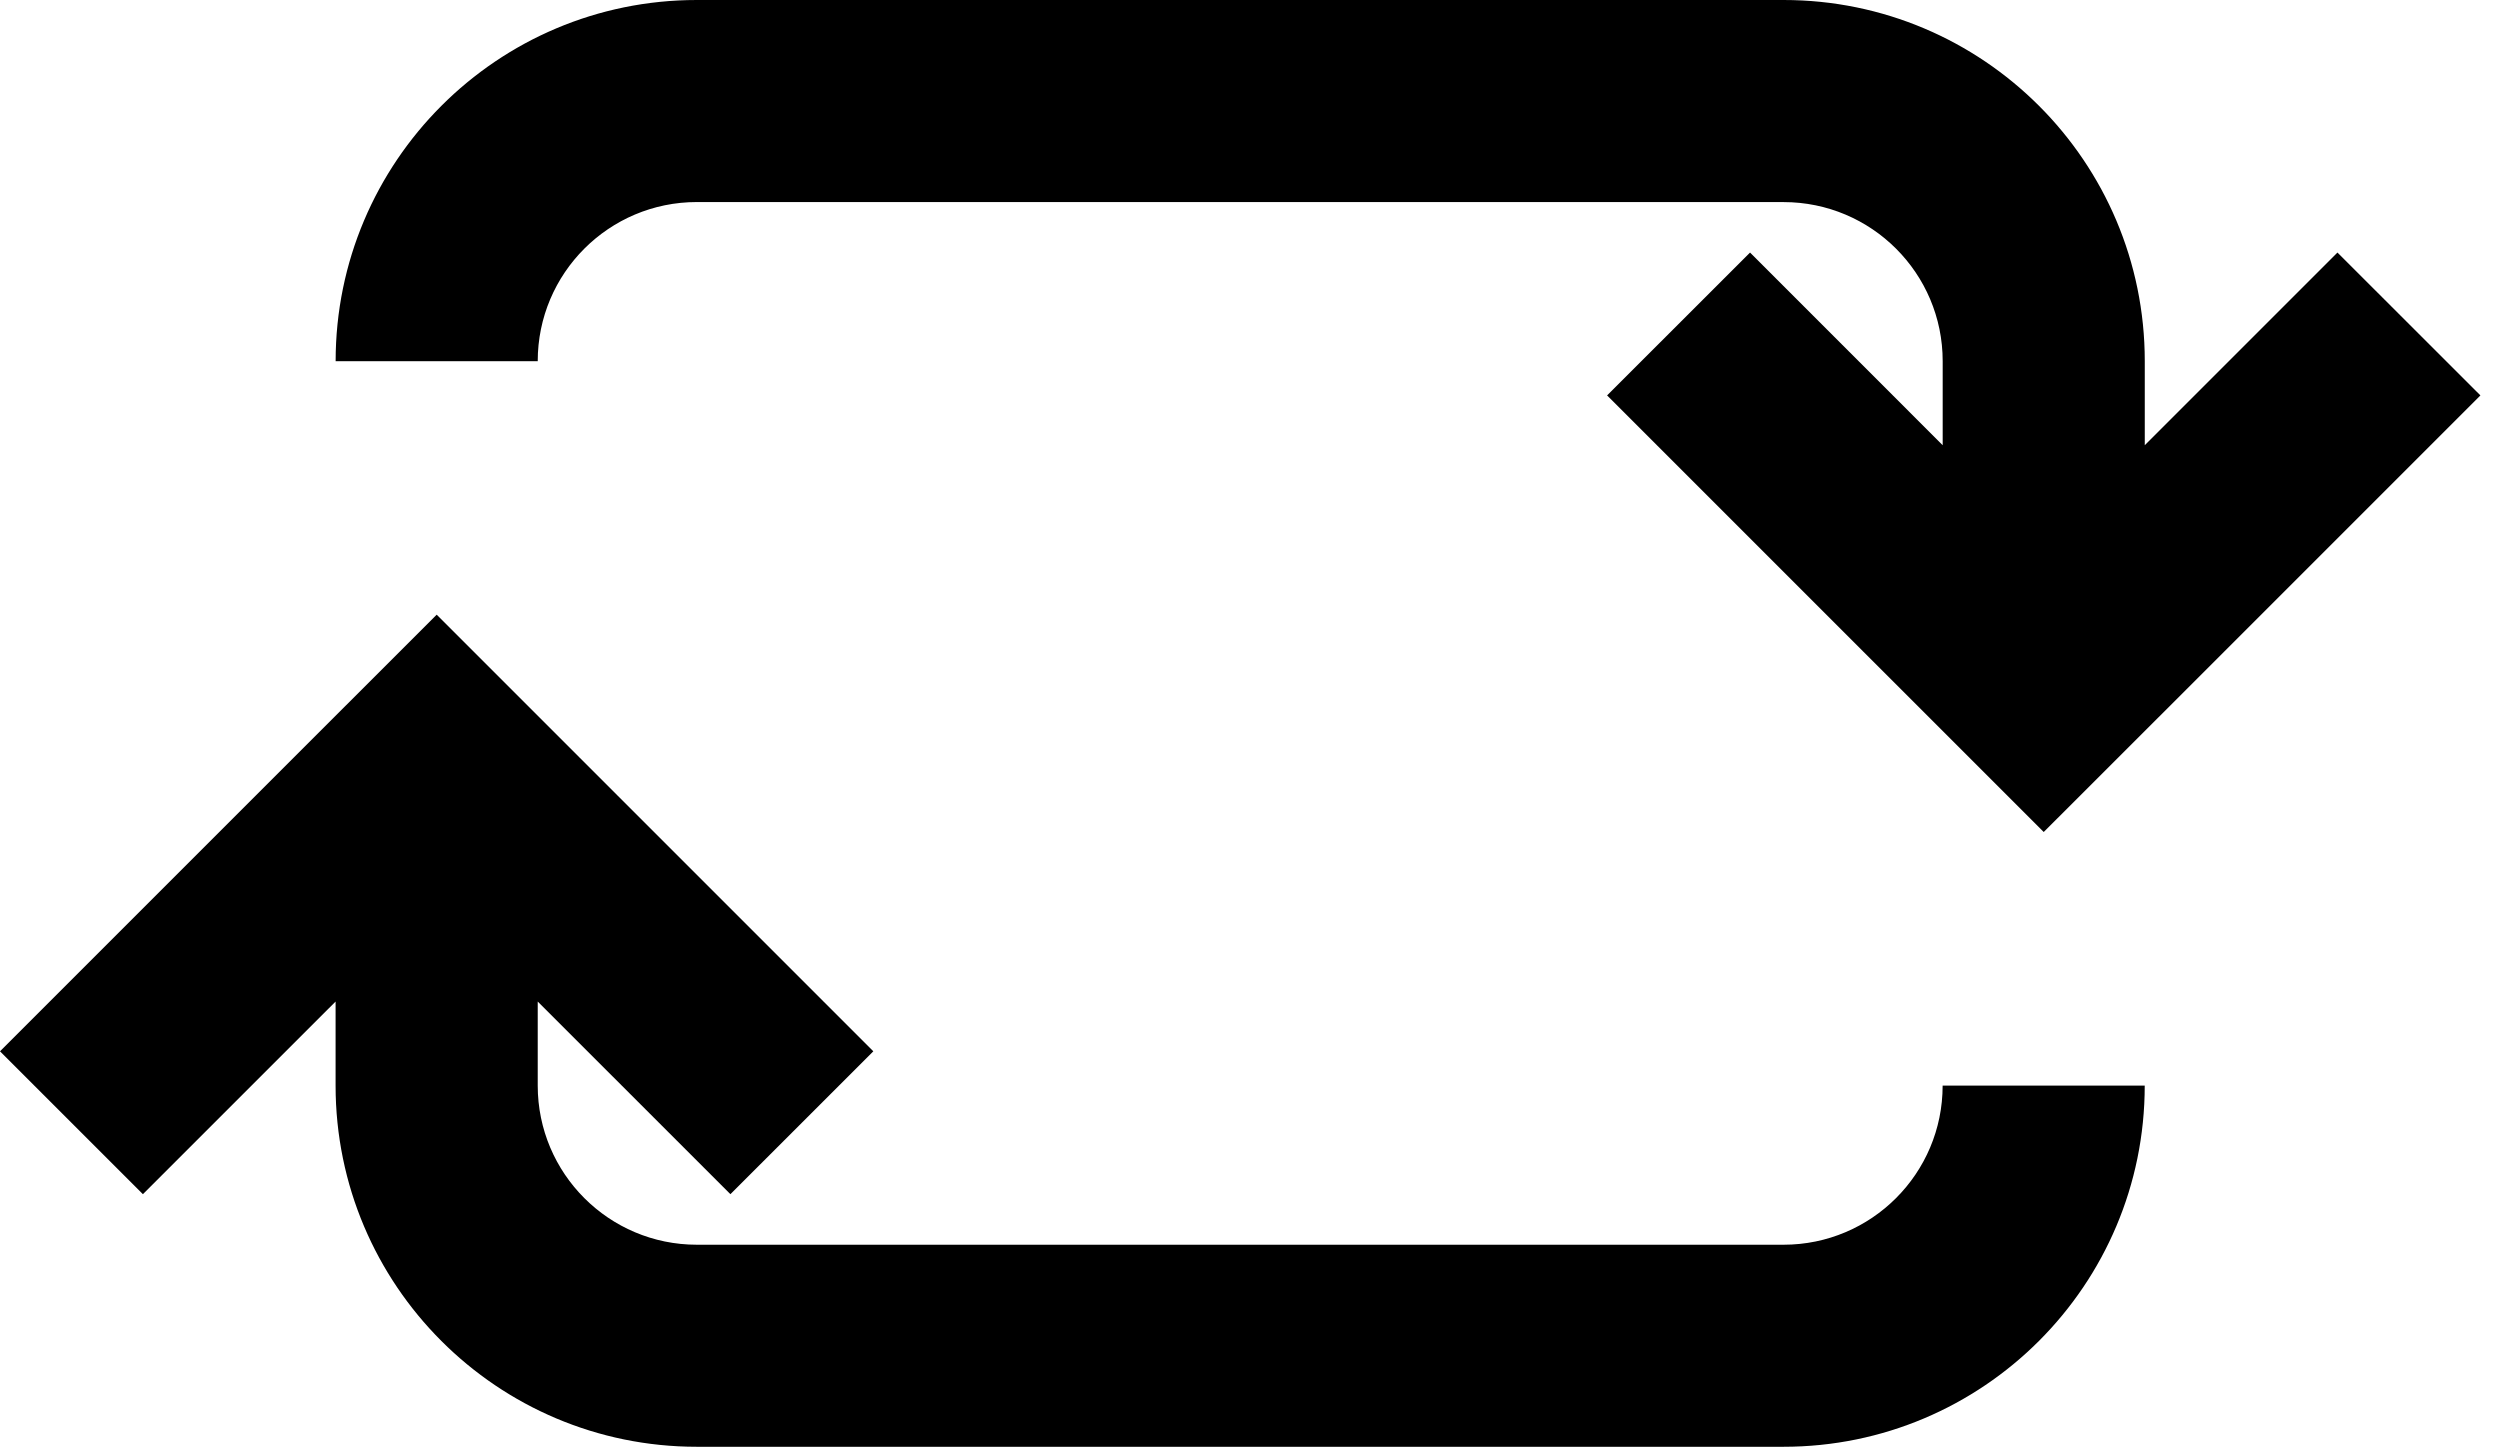
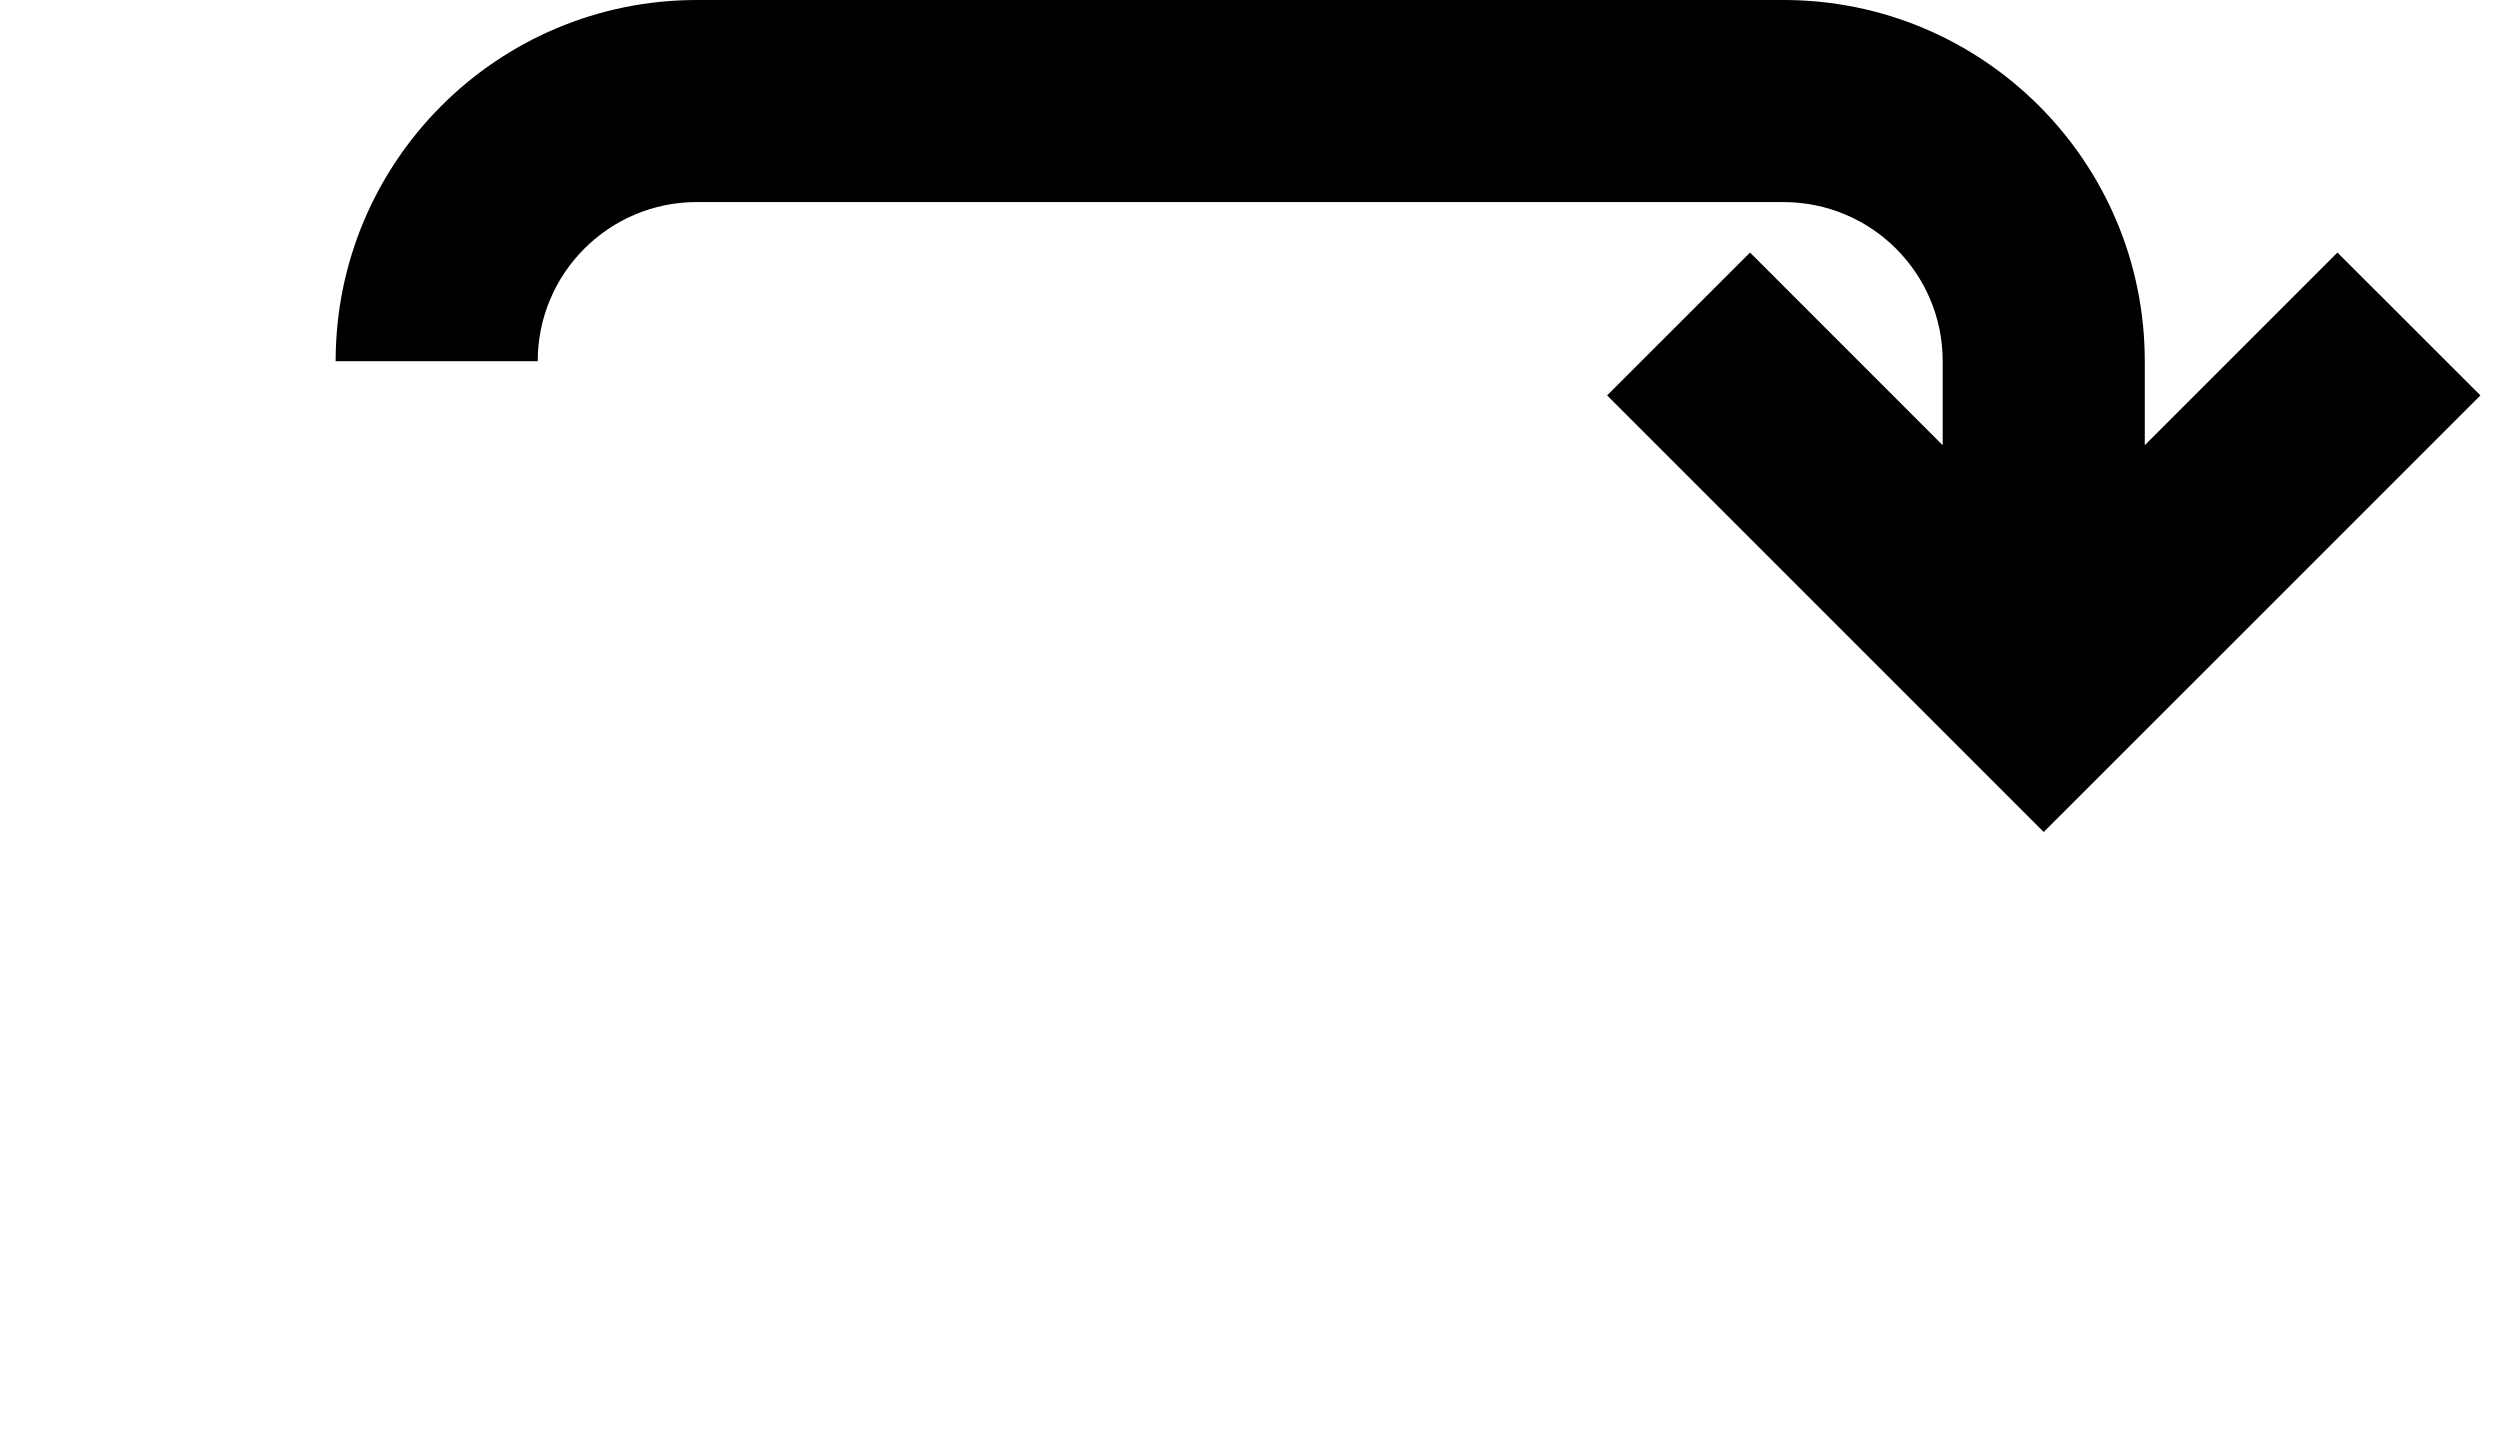
<svg xmlns="http://www.w3.org/2000/svg" width="55" height="32" viewBox="0 0 55 32" fill="none">
-   <path d="M51.424 5.556L47.185 9.795V7.946C47.185 3.557 43.626 0 39.238 0H31.269H23.3H15.331C10.942 0 7.384 3.558 7.384 7.946H11.83C11.83 6.012 13.398 4.445 15.331 4.445L23.3 4.446H31.269H39.238C41.171 4.446 42.739 6.012 42.739 7.946V9.795L38.501 5.556L35.356 8.699L40.991 14.334L41.819 15.161L44.962 18.304L48.107 15.161L48.934 14.334L54.569 8.699L51.424 5.556Z" fill="black" />
-   <path d="M39.238 27.384H31.269H23.3H15.331C13.398 27.384 11.83 25.817 11.83 23.883V22.034L16.069 26.272L19.213 23.129L13.578 17.494L12.751 16.667L9.607 13.523L6.462 16.667L5.635 17.494L0 23.129L3.144 26.272L7.383 22.034V23.883C7.383 28.272 10.942 31.829 15.33 31.829H23.299H31.268H39.237C43.626 31.829 47.184 28.271 47.184 23.883H42.738C42.738 25.817 41.17 27.384 39.238 27.384Z" fill="black" />
+   <path d="M51.424 5.556L47.185 9.795V7.946C47.185 3.557 43.626 0 39.238 0H31.269H23.3H15.331C10.942 0 7.384 3.558 7.384 7.946H11.83C11.83 6.012 13.398 4.445 15.331 4.445L23.3 4.446H31.269H39.238C41.171 4.446 42.739 6.012 42.739 7.946V9.795L38.501 5.556L35.356 8.699L40.991 14.334L41.819 15.161L44.962 18.304L48.934 14.334L54.569 8.699L51.424 5.556Z" fill="black" />
</svg>